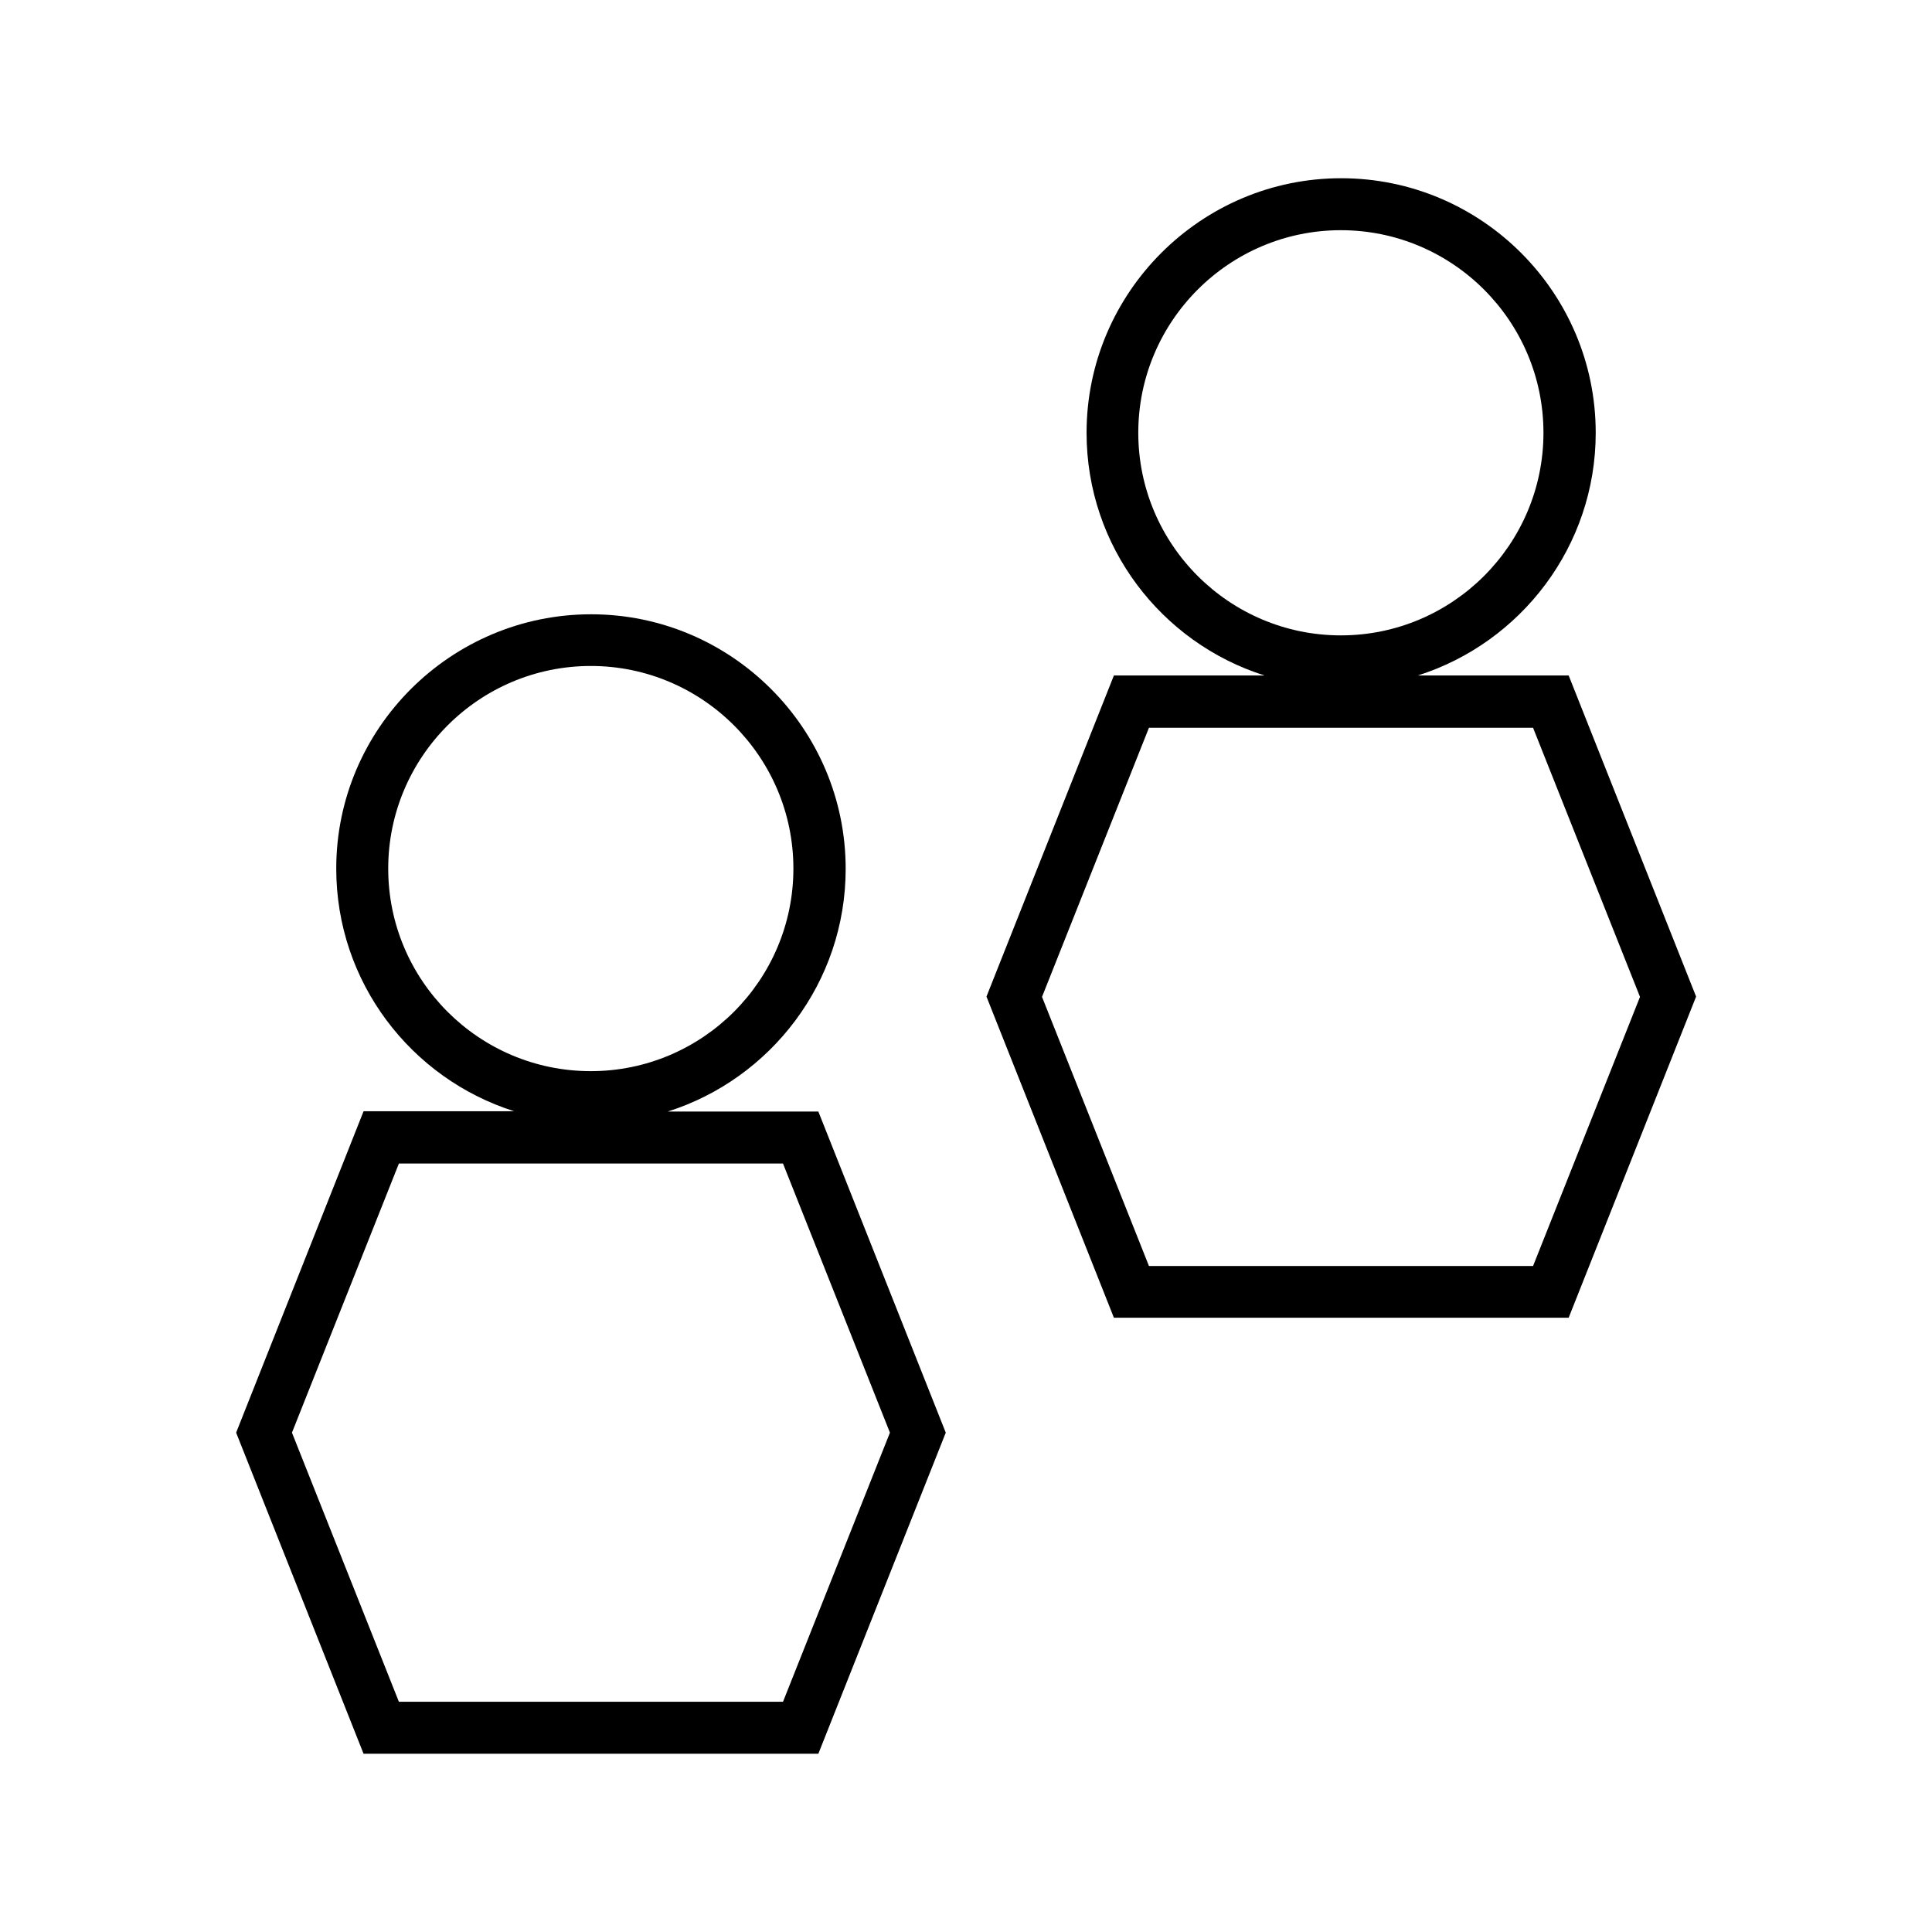
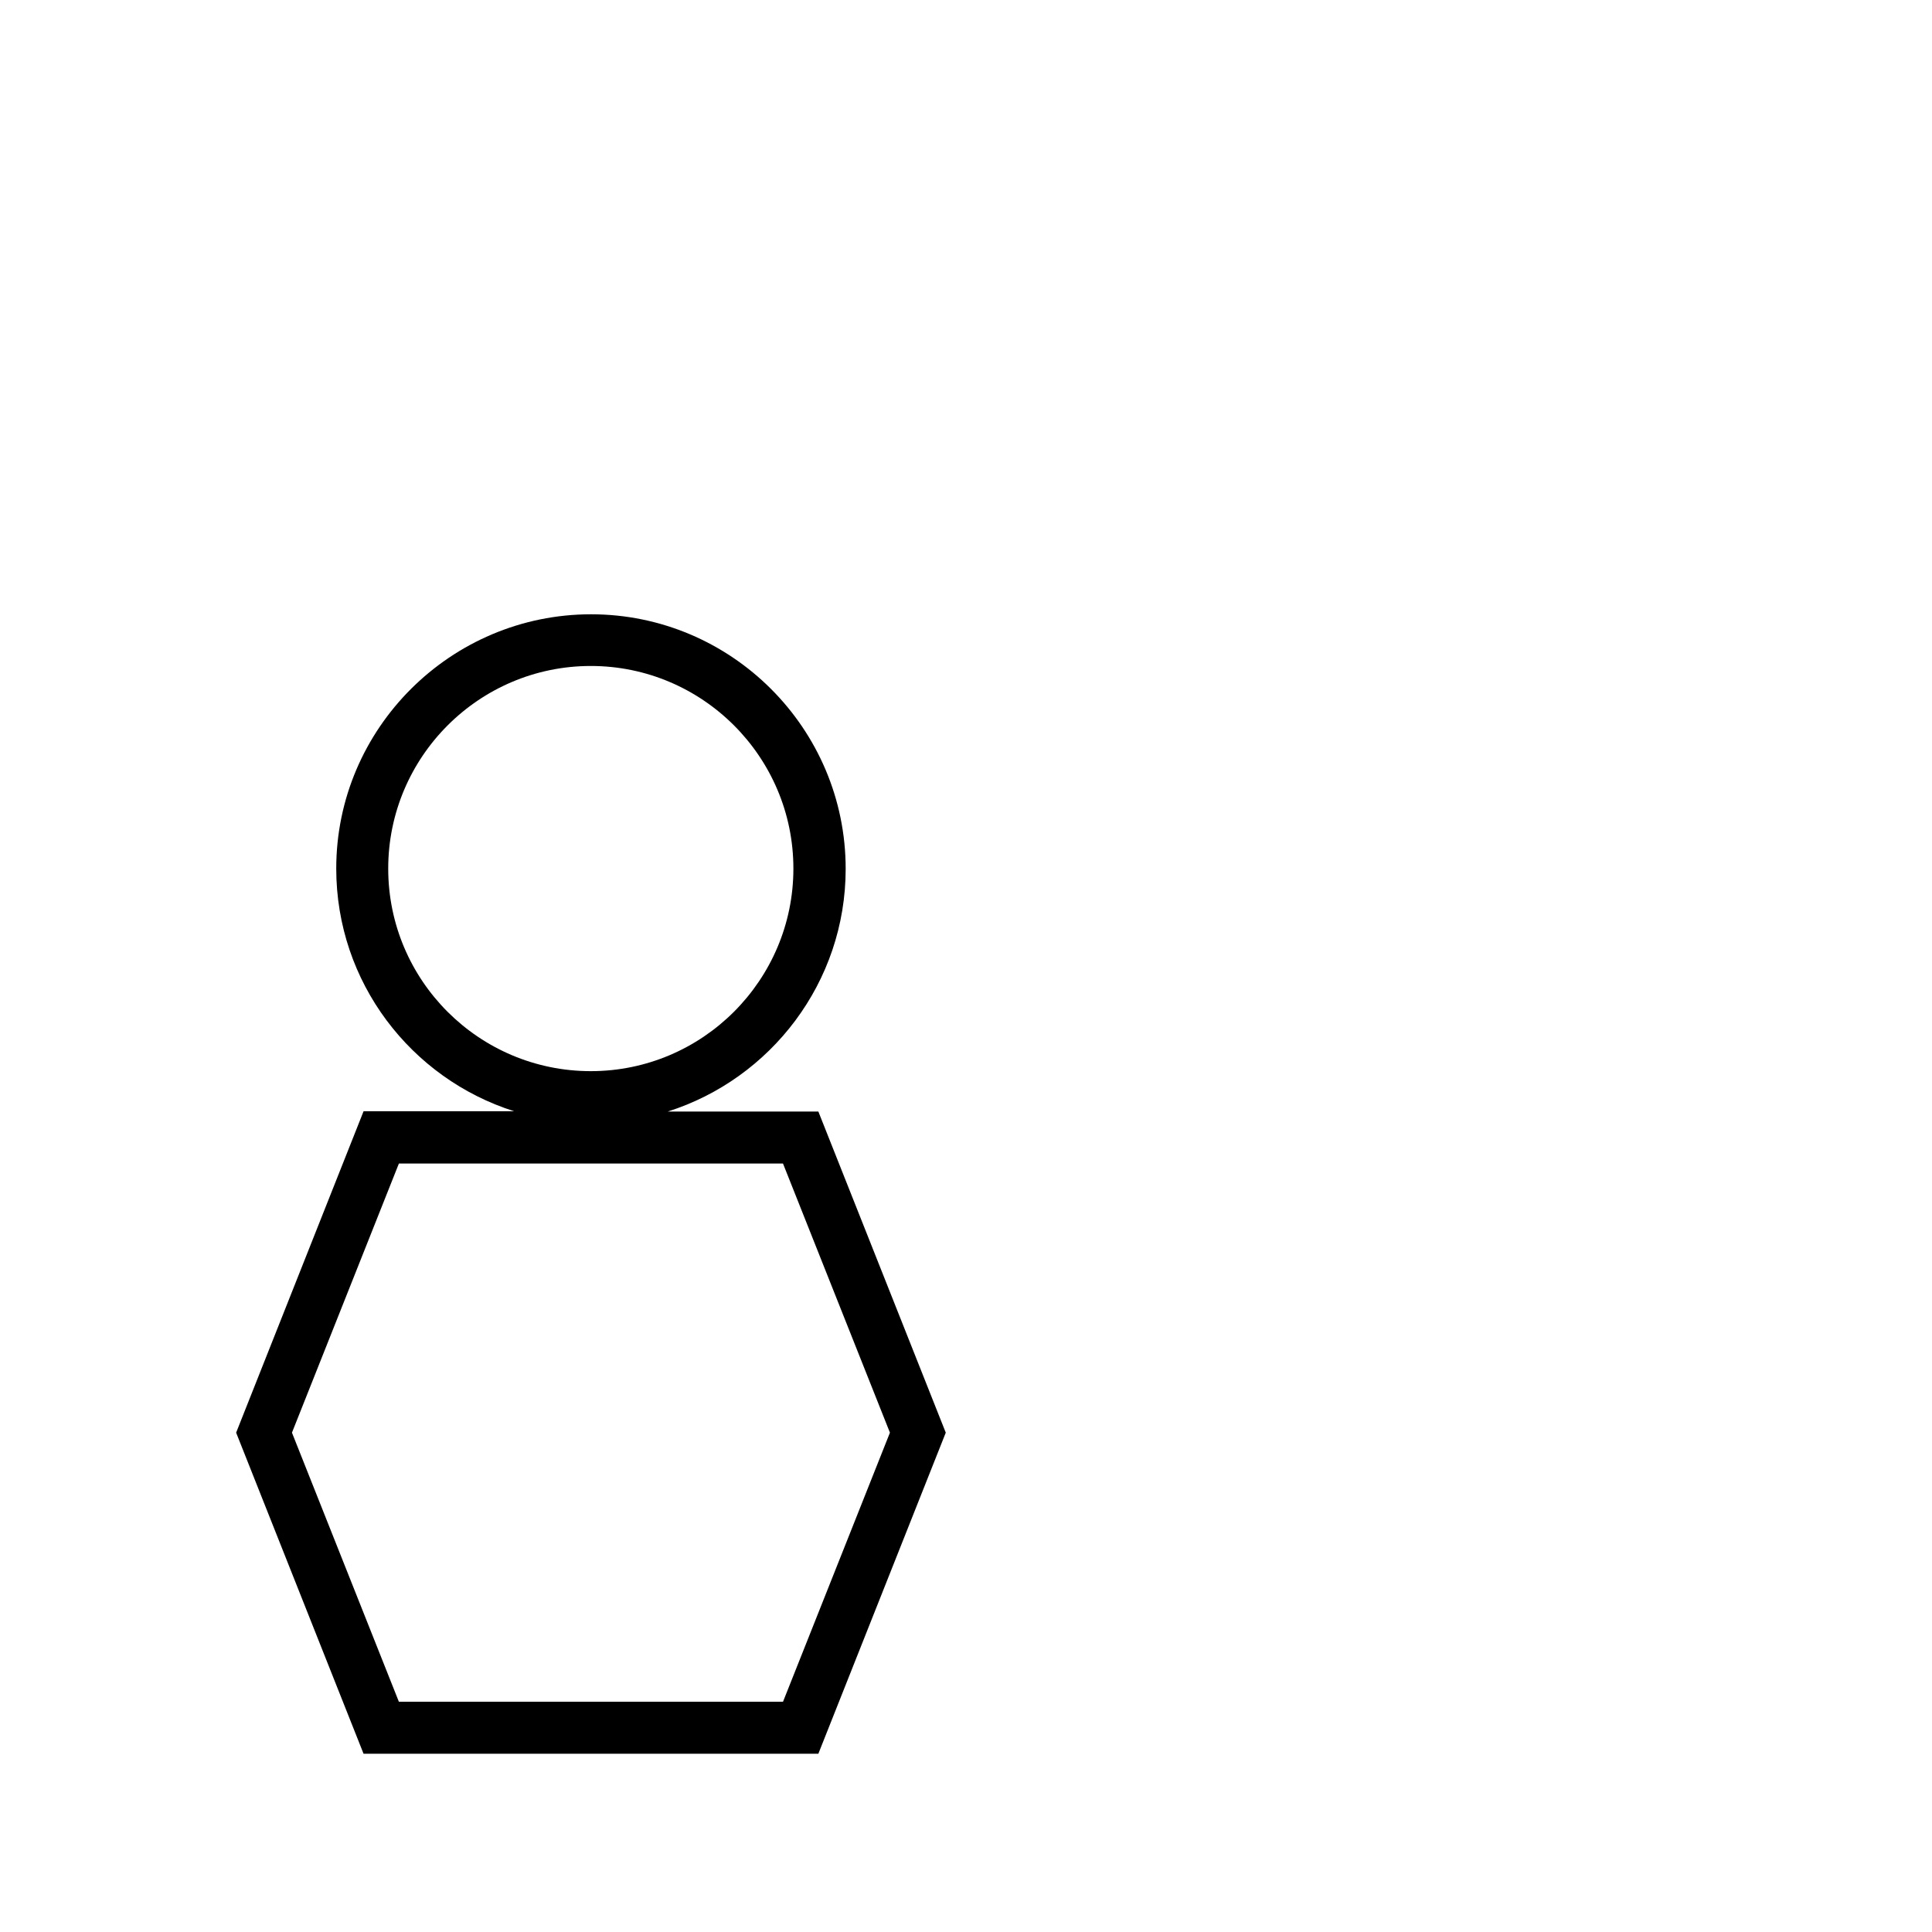
<svg xmlns="http://www.w3.org/2000/svg" fill="#000000" width="800px" height="800px" version="1.1" viewBox="144 144 512 512">
  <g>
    <path d="m320.96 438.57c27.316-8.66 47.152-34.242 47.152-64.312 0-37.234-30.309-67.465-67.465-67.465s-67.539 30.23-67.539 67.387c0 30.148 19.836 55.656 47.152 64.312h-39.91l-33.773 85.176 33.77 85.098h120.52l33.77-85.098-33.766-85.098zm-74.078-64.391c0-29.598 24.09-53.688 53.688-53.688 29.598 0 53.688 24.09 53.688 53.688 0 29.598-24.09 53.688-53.688 53.688-29.598 0-53.688-24.012-53.688-53.688zm104.62 220.81h-101.79l-28.34-71.32 28.34-71.32h101.79l28.34 71.32z" />
-     <path d="m519.73 323.01c27.316-8.66 47.152-34.242 47.152-64.312 0-37.234-30.309-67.465-67.465-67.465s-67.465 30.309-67.465 67.465c0 30.148 19.836 55.656 47.152 64.312h-39.91l-33.77 85.098 33.77 85.098h120.52l33.77-85.098-33.77-85.098zm-74.074-64.316c0-29.598 24.09-53.688 53.688-53.688s53.688 24.09 53.688 53.688c0 29.598-24.09 53.688-53.688 53.688s-53.688-24.09-53.688-53.688zm104.62 220.81h-101.79l-28.34-71.32 28.34-71.32h101.79l28.34 71.32z" />
  </g>
</svg>